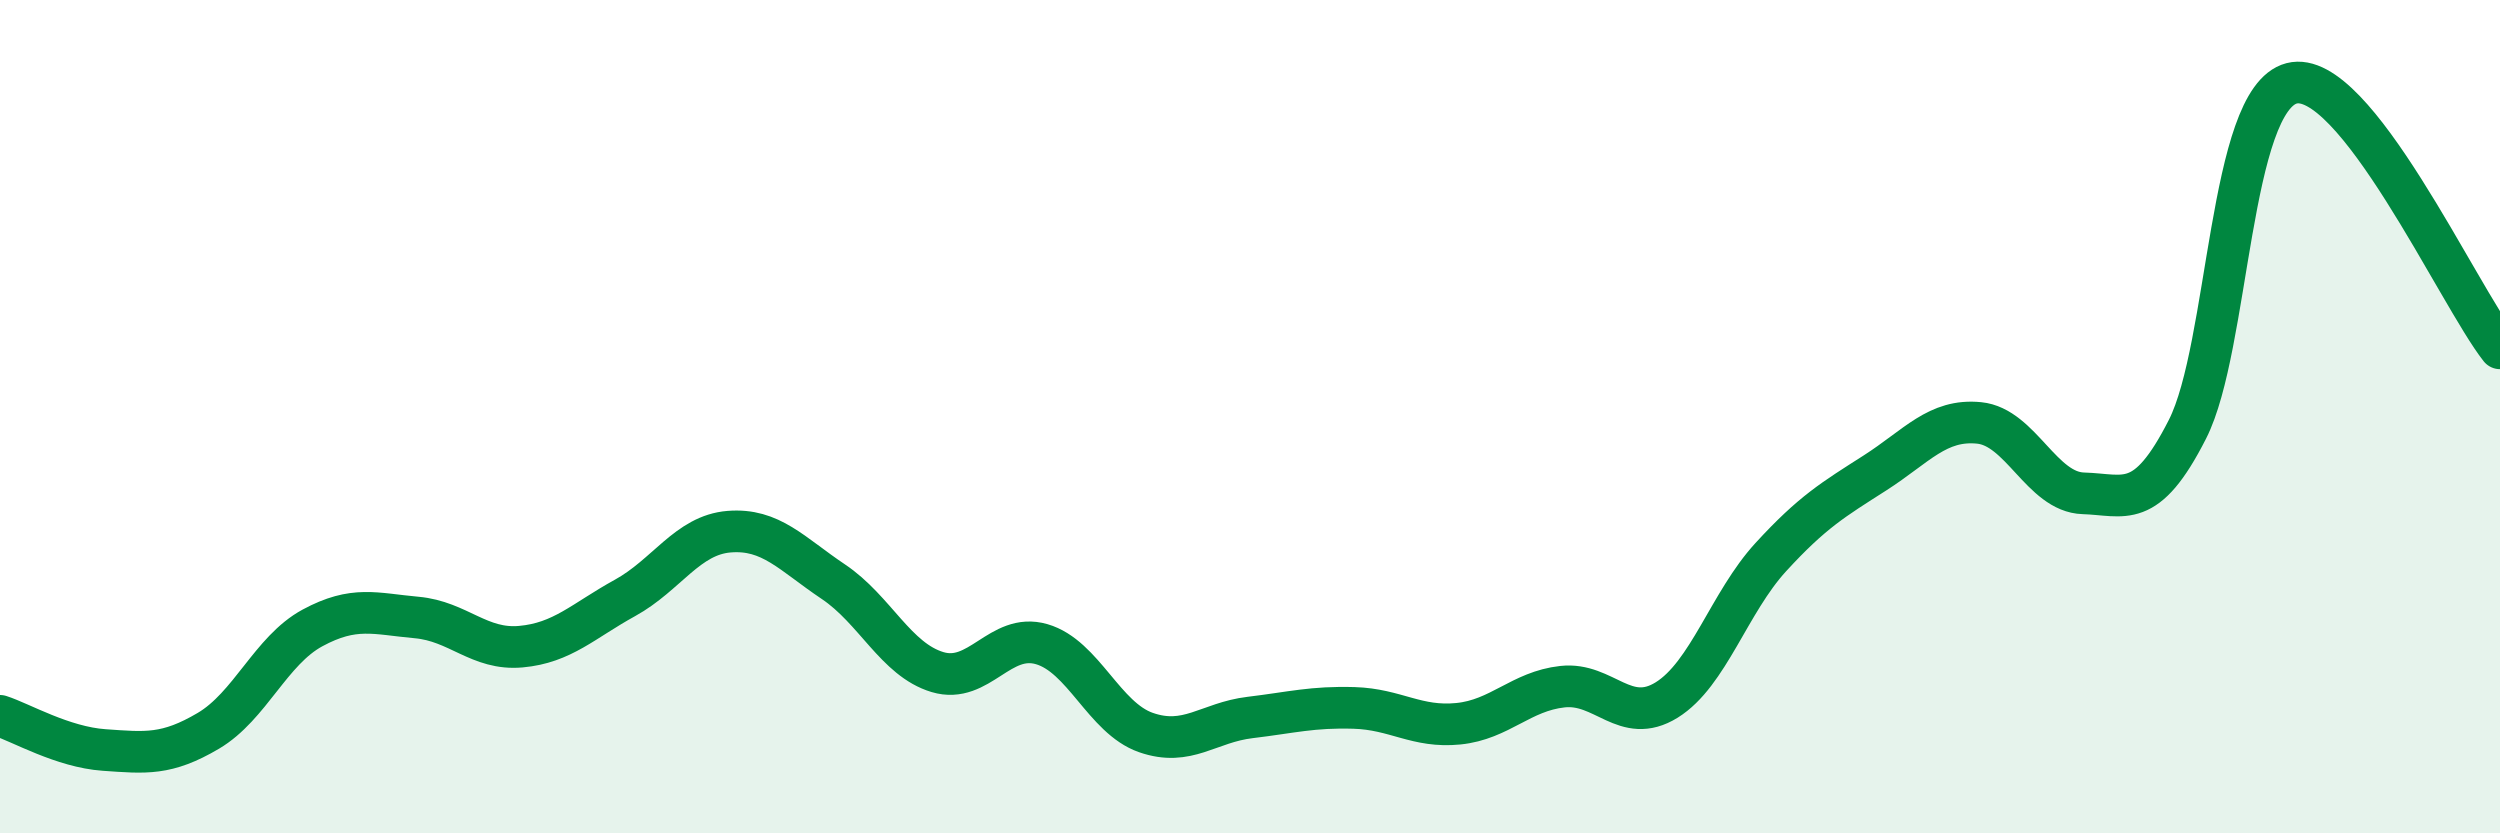
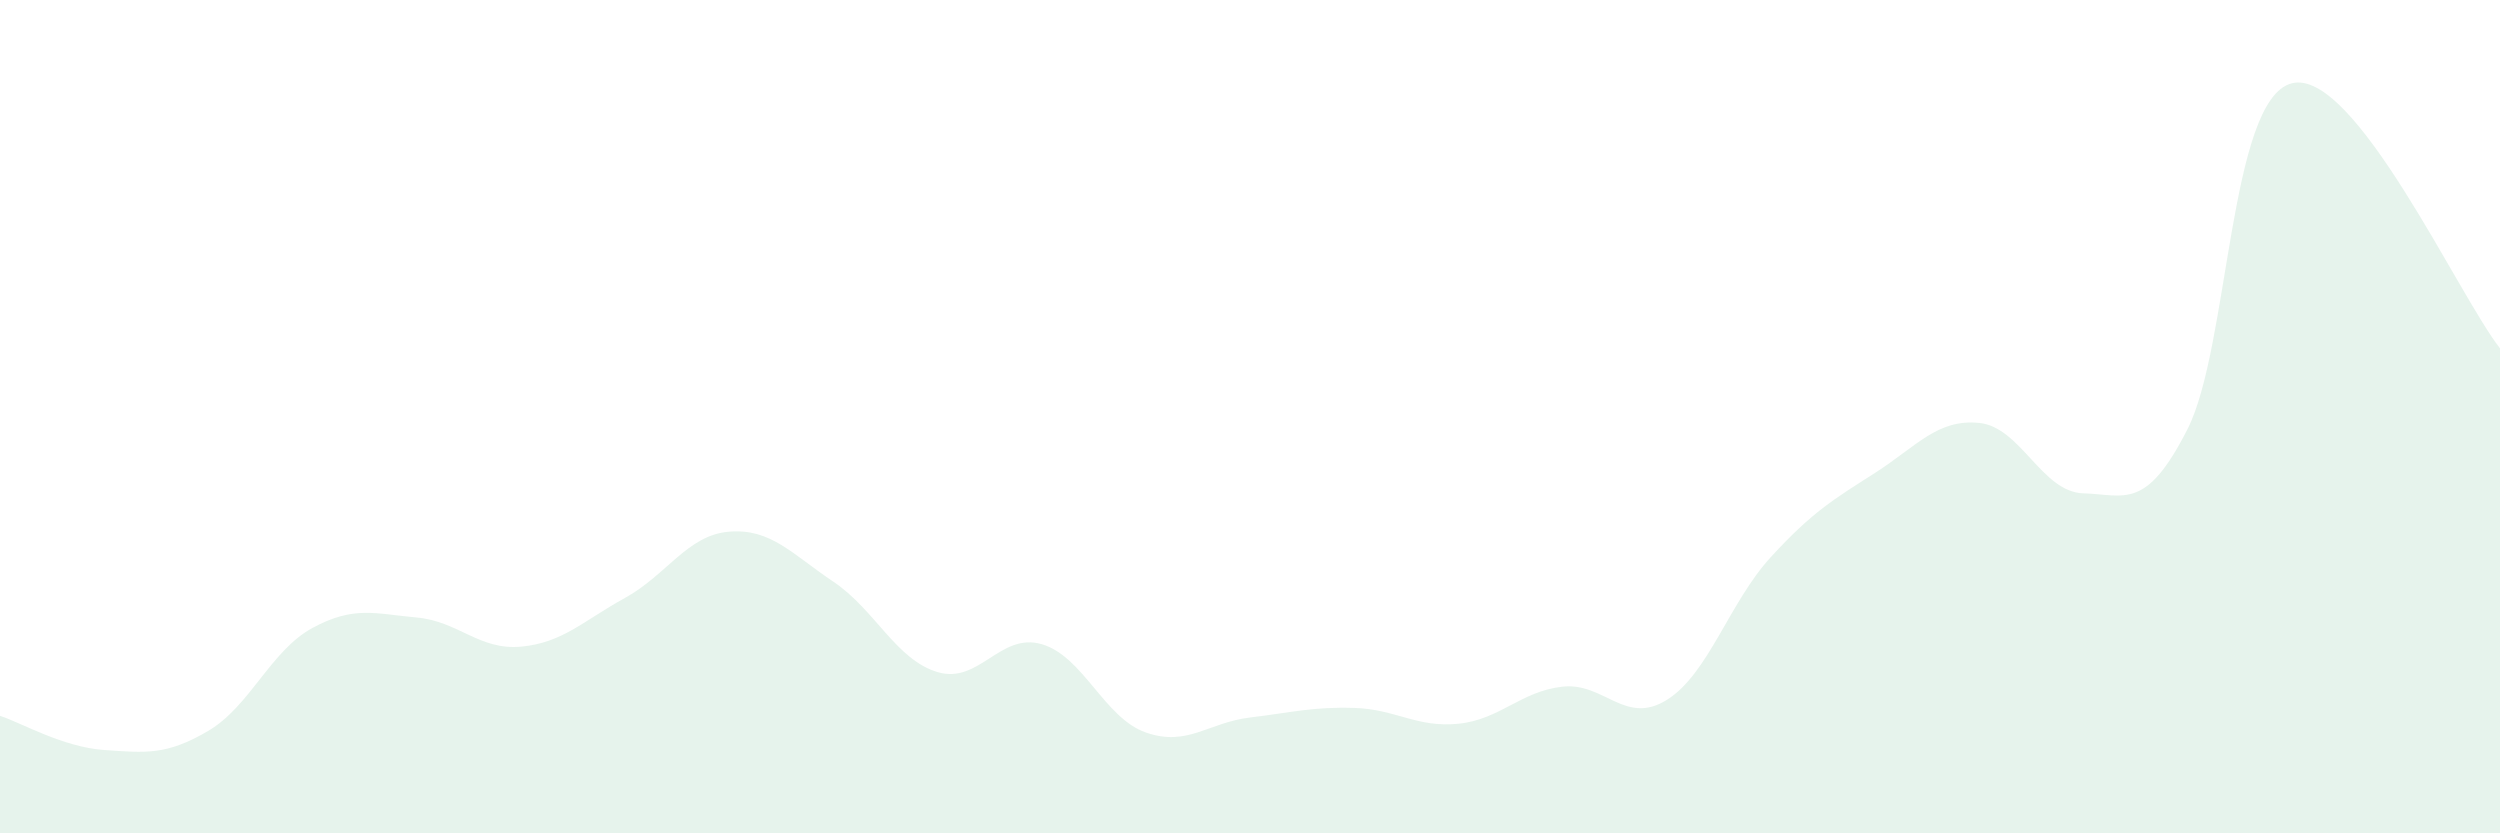
<svg xmlns="http://www.w3.org/2000/svg" width="60" height="20" viewBox="0 0 60 20">
  <path d="M 0,17.18 C 0.5,17.34 1.5,17.93 2.5,18 C 3.5,18.07 4,18.13 5,17.54 C 6,16.95 6.5,15.61 7.5,15.07 C 8.5,14.53 9,14.73 10,14.82 C 11,14.91 11.5,15.61 12.5,15.52 C 13.5,15.43 14,14.9 15,14.35 C 16,13.8 16.5,12.84 17.5,12.76 C 18.5,12.68 19,13.29 20,13.96 C 21,14.63 21.5,15.83 22.5,16.13 C 23.5,16.43 24,15.17 25,15.46 C 26,15.75 26.5,17.23 27.5,17.58 C 28.5,17.93 29,17.34 30,17.22 C 31,17.1 31.5,16.96 32.5,16.99 C 33.5,17.02 34,17.47 35,17.37 C 36,17.27 36.5,16.59 37.5,16.48 C 38.5,16.37 39,17.42 40,16.8 C 41,16.18 41.5,14.46 42.5,13.37 C 43.5,12.28 44,11.99 45,11.35 C 46,10.71 46.5,10.05 47.5,10.15 C 48.5,10.25 49,11.81 50,11.84 C 51,11.87 51.5,12.27 52.5,10.3 C 53.5,8.33 53.5,2.39 55,2 C 56.5,1.61 59,7.09 60,8.36L60 20L0 20Z" fill="#008740" opacity="0.1" stroke-linecap="round" stroke-linejoin="round" />
-   <path d="M 0,17.18 C 0.5,17.34 1.5,17.93 2.5,18 C 3.5,18.07 4,18.13 5,17.54 C 6,16.95 6.5,15.61 7.5,15.07 C 8.5,14.53 9,14.73 10,14.82 C 11,14.91 11.5,15.61 12.5,15.52 C 13.5,15.43 14,14.9 15,14.35 C 16,13.8 16.5,12.84 17.5,12.76 C 18.5,12.68 19,13.29 20,13.96 C 21,14.63 21.5,15.83 22.5,16.13 C 23.5,16.43 24,15.17 25,15.46 C 26,15.75 26.5,17.23 27.5,17.58 C 28.5,17.93 29,17.34 30,17.22 C 31,17.1 31.5,16.96 32.5,16.99 C 33.5,17.02 34,17.47 35,17.37 C 36,17.27 36.5,16.59 37.5,16.48 C 38.5,16.37 39,17.42 40,16.8 C 41,16.18 41.5,14.46 42.5,13.37 C 43.5,12.28 44,11.99 45,11.35 C 46,10.71 46.5,10.05 47.5,10.15 C 48.5,10.25 49,11.81 50,11.84 C 51,11.87 51.5,12.27 52.5,10.3 C 53.5,8.33 53.5,2.39 55,2 C 56.5,1.61 59,7.09 60,8.36" stroke="#008740" stroke-width="1" fill="none" stroke-linecap="round" stroke-linejoin="round" />
</svg>